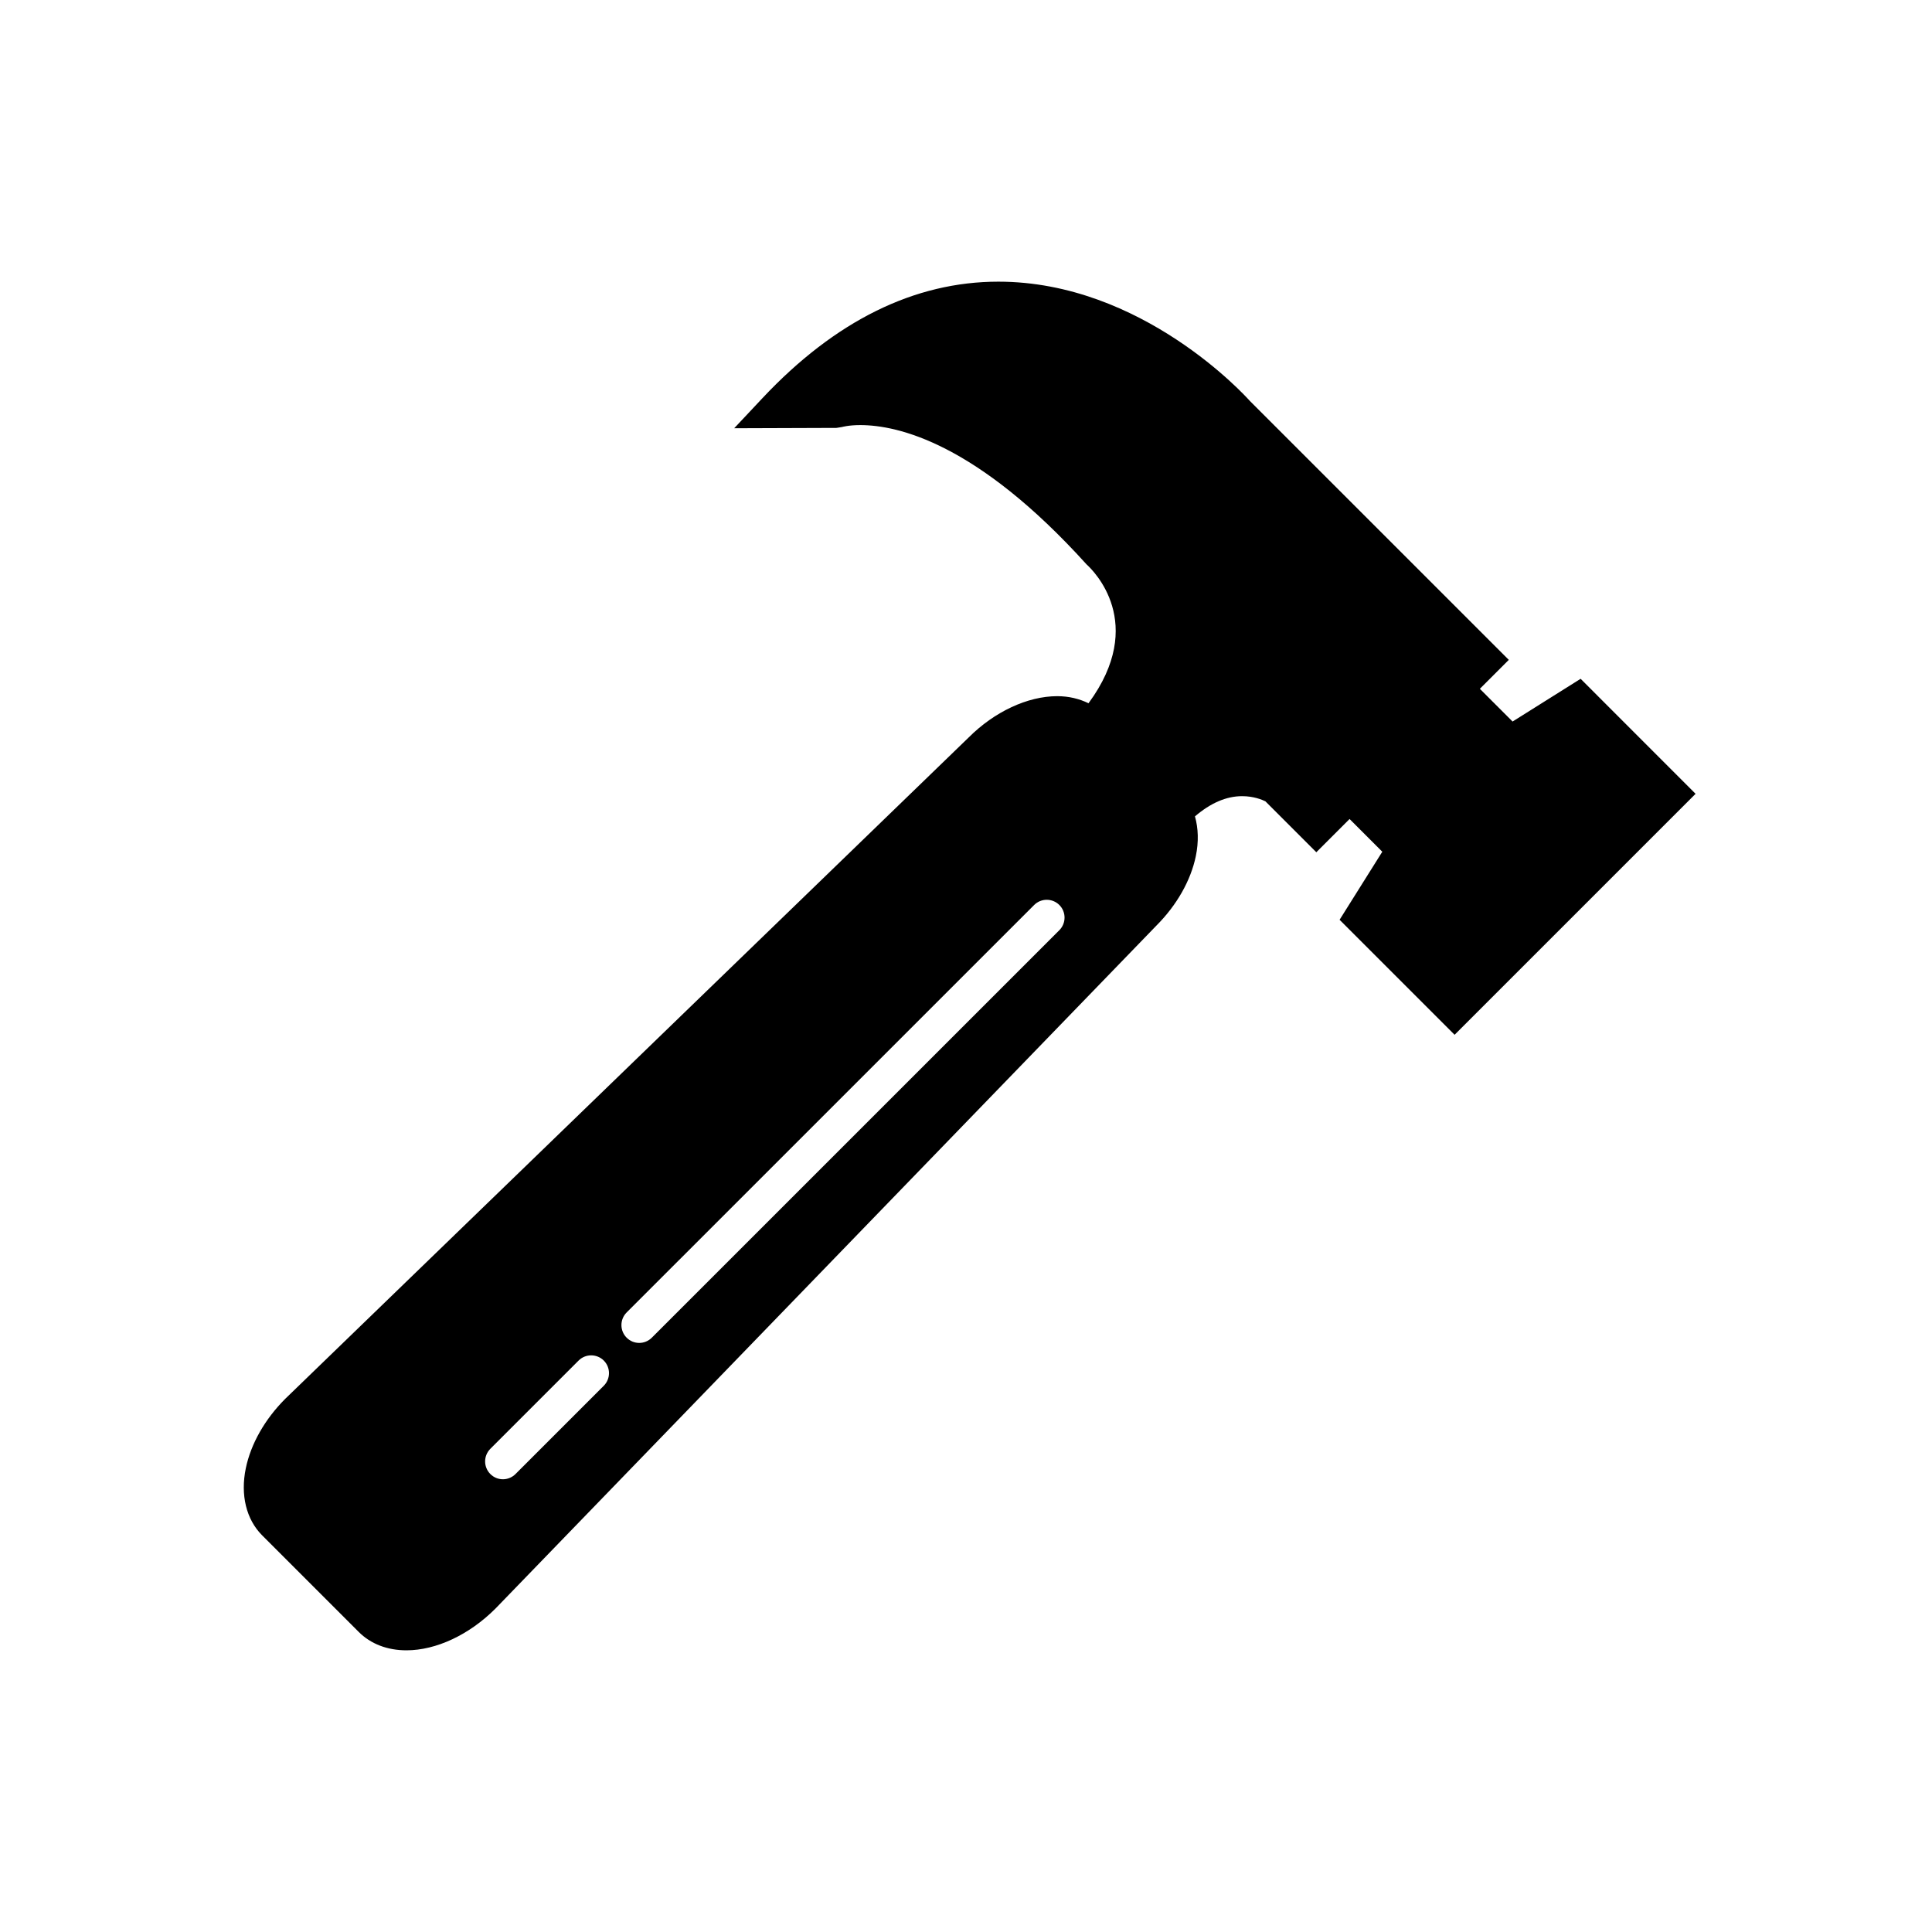
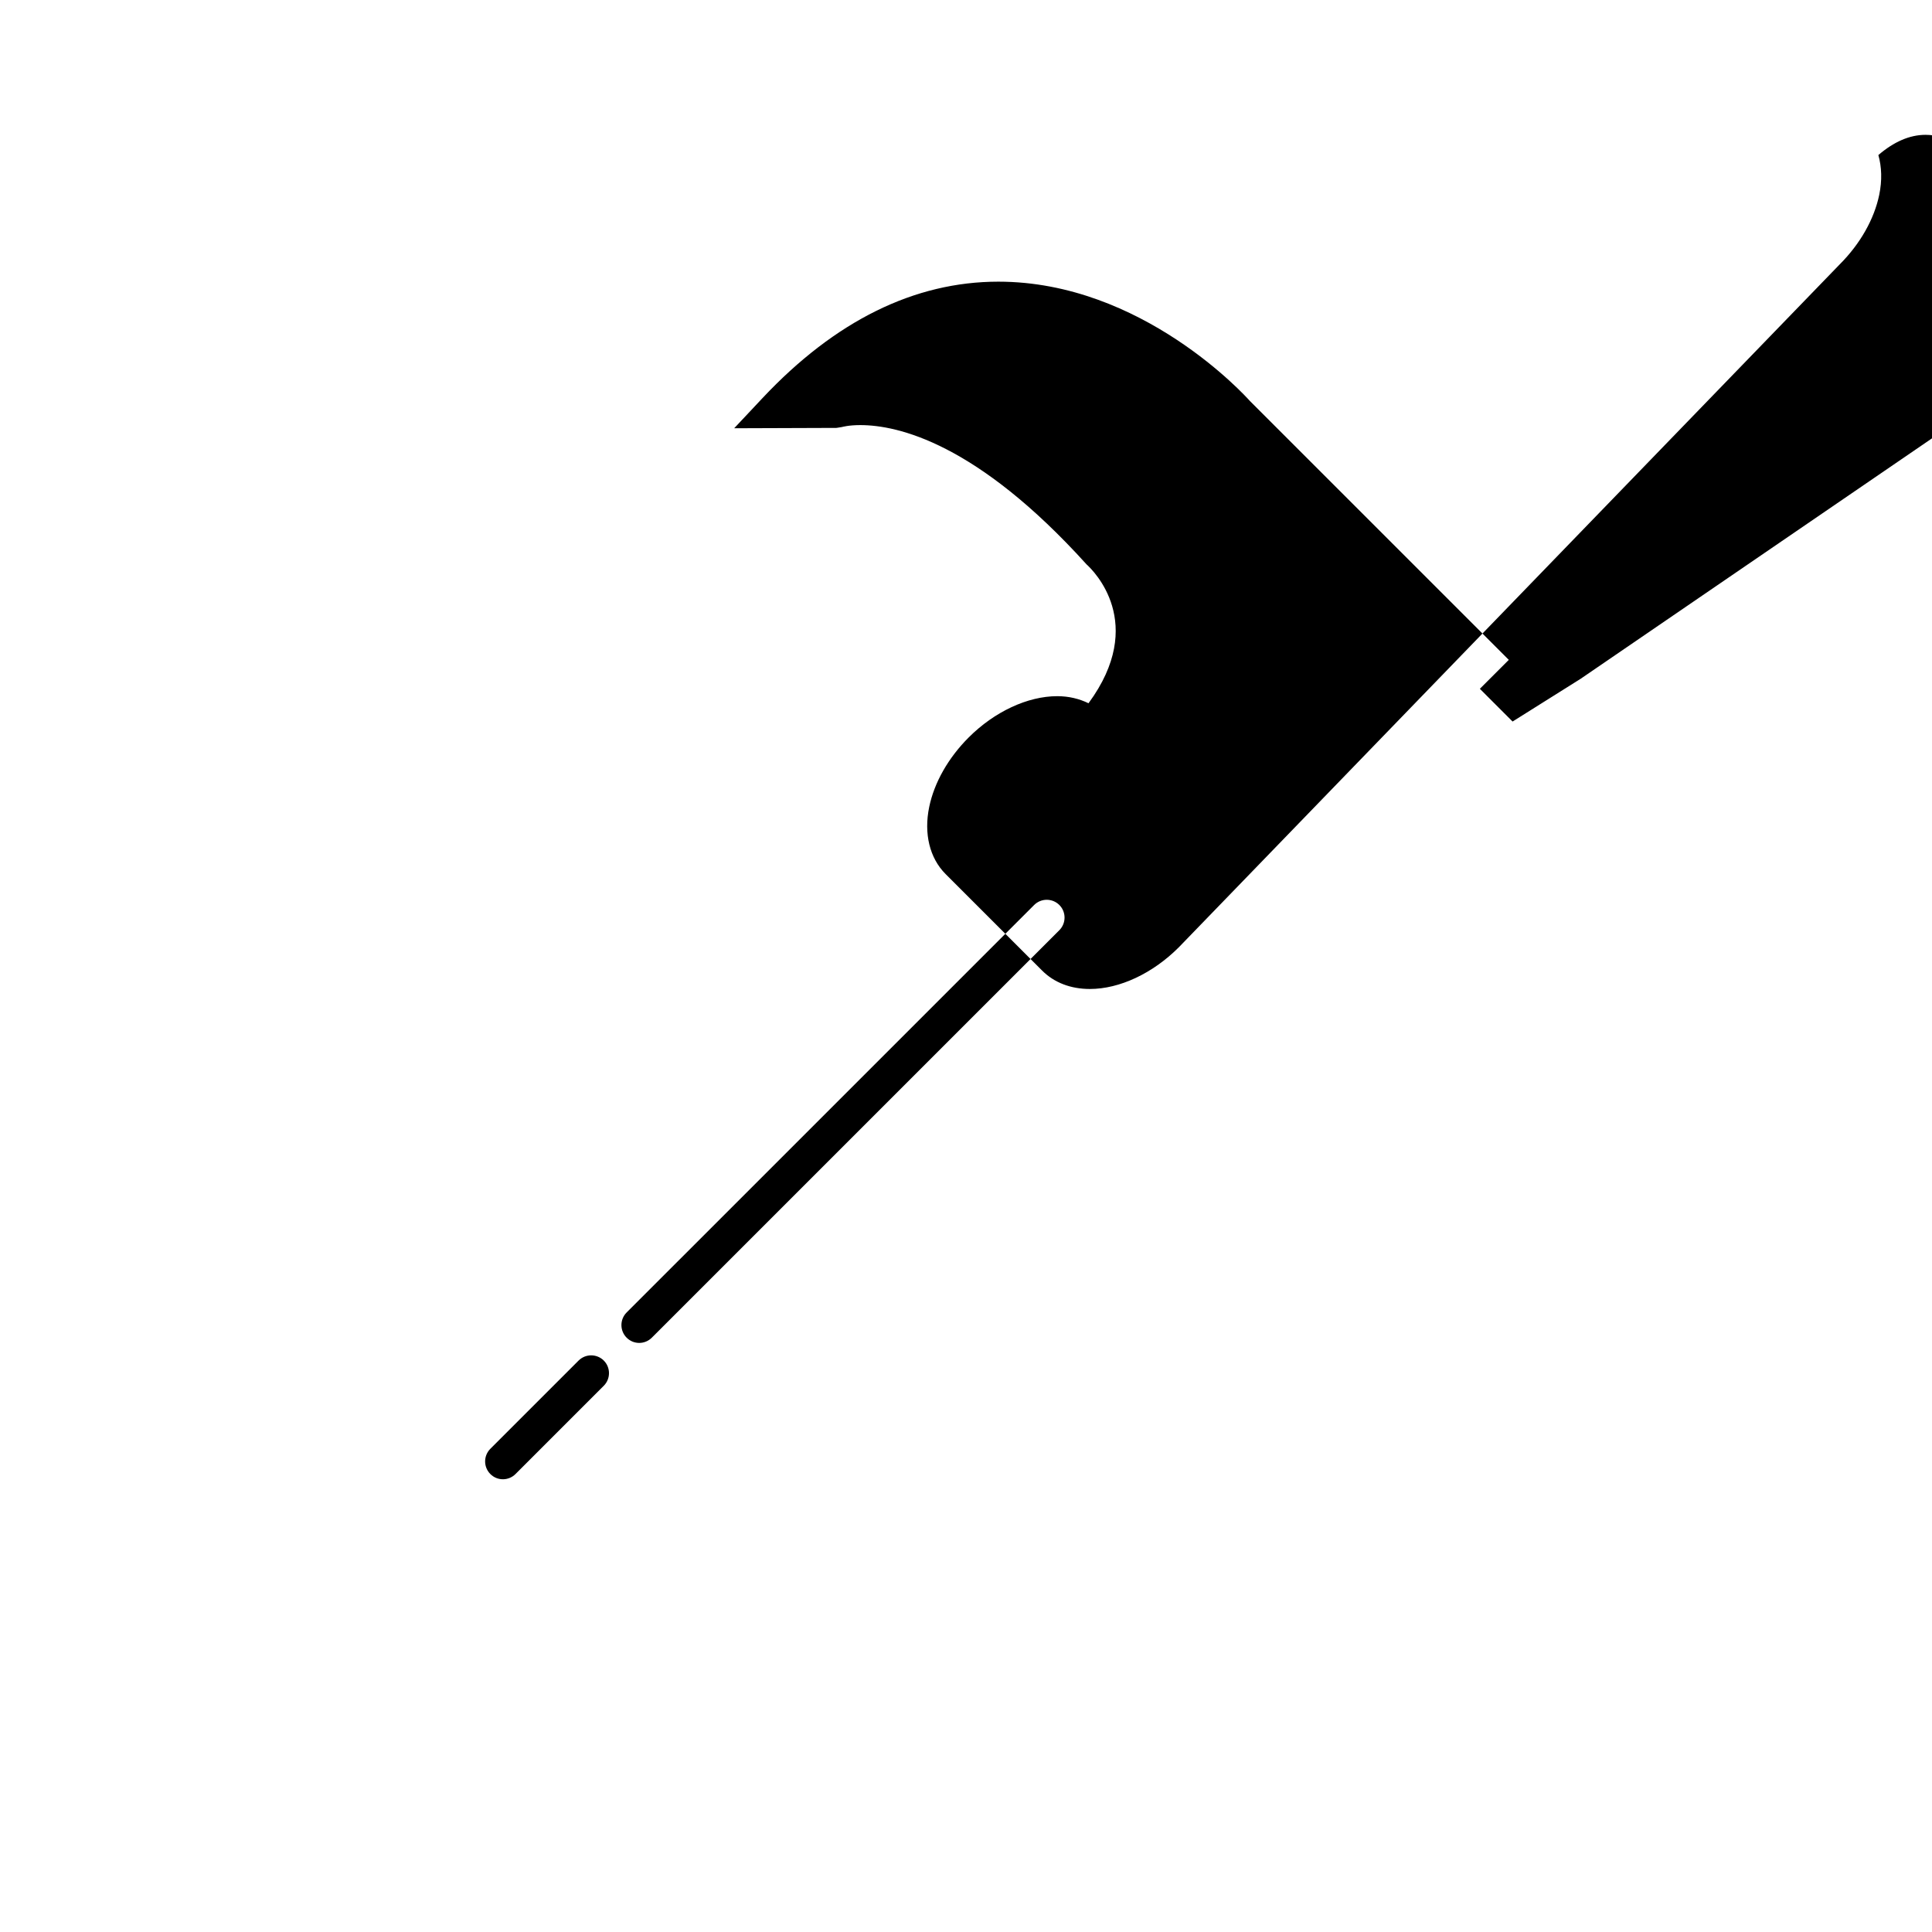
<svg xmlns="http://www.w3.org/2000/svg" fill="#000000" width="800px" height="800px" version="1.1" viewBox="144 144 512 512">
  <g>
-     <path d="m529.5 404.86-18.477-18.477 11.316-18.031-20.676-20.676-8.809 8.809-7.281-7.285-0.801-0.641c-0.48-0.309-4.918-3.016-11.586-3.016-4.394 0-10.758 1.234-17.551 6.625l-15.801-15.801c21.594-28.773-1.215-49.5-1.254-49.5-40.387-44.738-68.316-40.234-73.582-38.906l-3.805 0.012c15.008-13.199 30.902-19.875 47.379-19.875 33.762 0 59.355 28.176 59.789 28.652l62.121 62.125-7.672 7.672 20.676 20.676 18.031-11.324 18.477 18.473z" />
-     <path d="m562.88 323.89-18.031 11.324-8.672-8.672 7.672-7.672-68.613-68.605c-1.152-1.289-28.586-31.621-66.66-31.621-22.238 0-43.27 10.379-62.504 30.852l-7.508 7.996 27.109-0.094 1.43-0.227c0.02 0 1.727-0.516 4.875-0.516 9.938 0 30.895 4.75 59.965 36.91 1.781 1.594 16.141 15.598 0.523 36.805-2.449-1.191-5.223-1.875-8.289-1.875-7.848 0-16.645 4.113-23.473 10.945l-181.11 175.26c-5.398 5.398-9.113 11.934-10.453 18.402-1.469 7.078 0.113 13.559 4.332 17.785l25.586 25.586c3.191 3.191 7.57 4.879 12.664 4.879 7.848 0 16.645-4.113 23.578-11.059l175.15-180.99c5.398-5.402 9.113-11.941 10.453-18.402 0.793-3.836 0.66-7.387-0.227-10.547 4.066-3.488 8.258-5.359 12.496-5.359 3.078 0 5.359 0.965 6.172 1.367l13.496 13.496 8.809-8.809 8.672 8.672-11.316 18.031 30.48 30.48 63.859-63.859zm-258.88 187.36-23.383 23.383c-0.918 0.918-2.129 1.387-3.336 1.387-1.211 0-2.418-0.461-3.336-1.387-1.844-1.844-1.844-4.836 0-6.684l23.383-23.383c1.844-1.844 4.836-1.844 6.684 0 1.84 1.844 1.832 4.836-0.012 6.684zm120.73-120.73-107.99 107.98c-0.918 0.918-2.129 1.387-3.336 1.387-1.211 0-2.418-0.461-3.336-1.387-1.844-1.844-1.844-4.836 0-6.684l107.99-107.98c1.844-1.844 4.836-1.844 6.684 0 1.84 1.848 1.832 4.84-0.012 6.684z" />
+     <path d="m562.88 323.89-18.031 11.324-8.672-8.672 7.672-7.672-68.613-68.605c-1.152-1.289-28.586-31.621-66.66-31.621-22.238 0-43.27 10.379-62.504 30.852l-7.508 7.996 27.109-0.094 1.43-0.227c0.02 0 1.727-0.516 4.875-0.516 9.938 0 30.895 4.75 59.965 36.91 1.781 1.594 16.141 15.598 0.523 36.805-2.449-1.191-5.223-1.875-8.289-1.875-7.848 0-16.645 4.113-23.473 10.945c-5.398 5.398-9.113 11.934-10.453 18.402-1.469 7.078 0.113 13.559 4.332 17.785l25.586 25.586c3.191 3.191 7.57 4.879 12.664 4.879 7.848 0 16.645-4.113 23.578-11.059l175.15-180.99c5.398-5.402 9.113-11.941 10.453-18.402 0.793-3.836 0.66-7.387-0.227-10.547 4.066-3.488 8.258-5.359 12.496-5.359 3.078 0 5.359 0.965 6.172 1.367l13.496 13.496 8.809-8.809 8.672 8.672-11.316 18.031 30.48 30.48 63.859-63.859zm-258.88 187.36-23.383 23.383c-0.918 0.918-2.129 1.387-3.336 1.387-1.211 0-2.418-0.461-3.336-1.387-1.844-1.844-1.844-4.836 0-6.684l23.383-23.383c1.844-1.844 4.836-1.844 6.684 0 1.84 1.844 1.832 4.836-0.012 6.684zm120.73-120.73-107.99 107.98c-0.918 0.918-2.129 1.387-3.336 1.387-1.211 0-2.418-0.461-3.336-1.387-1.844-1.844-1.844-4.836 0-6.684l107.99-107.98c1.844-1.844 4.836-1.844 6.684 0 1.84 1.848 1.832 4.84-0.012 6.684z" />
  </g>
</svg>